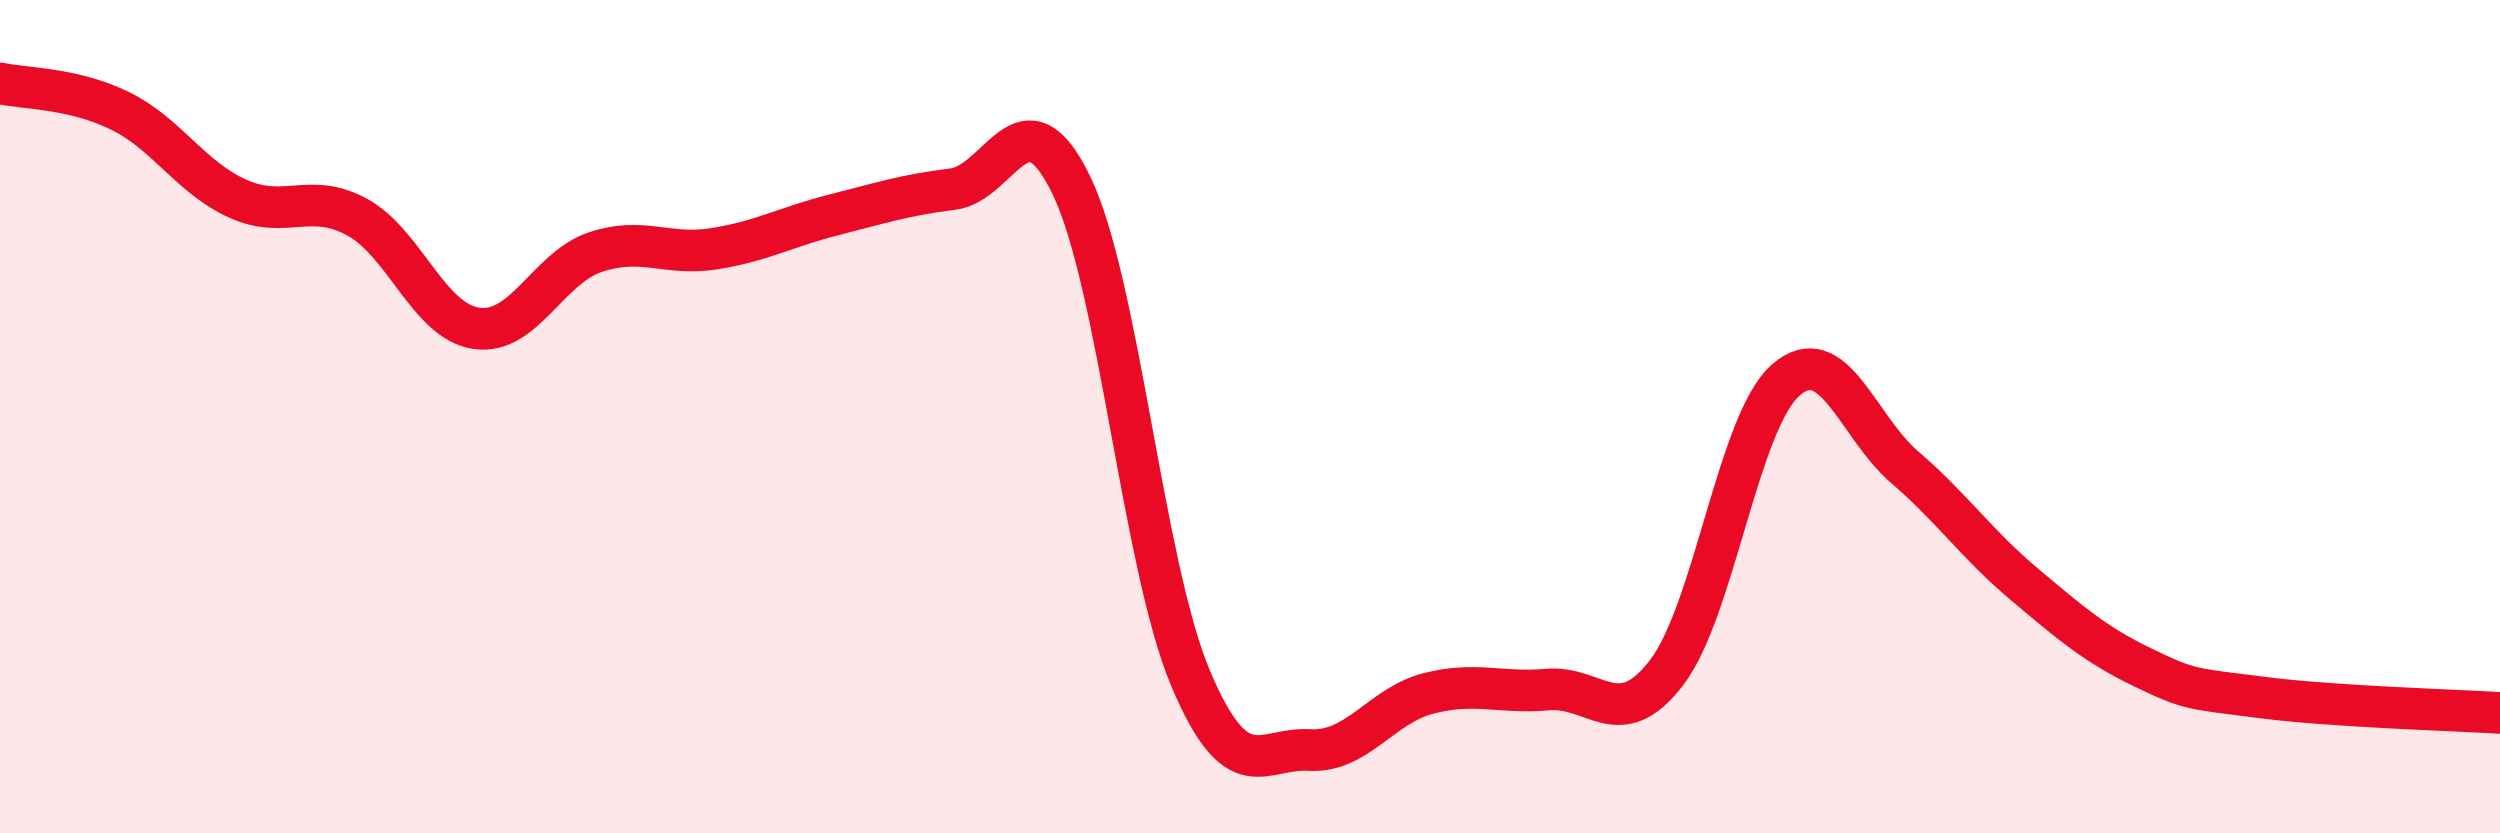
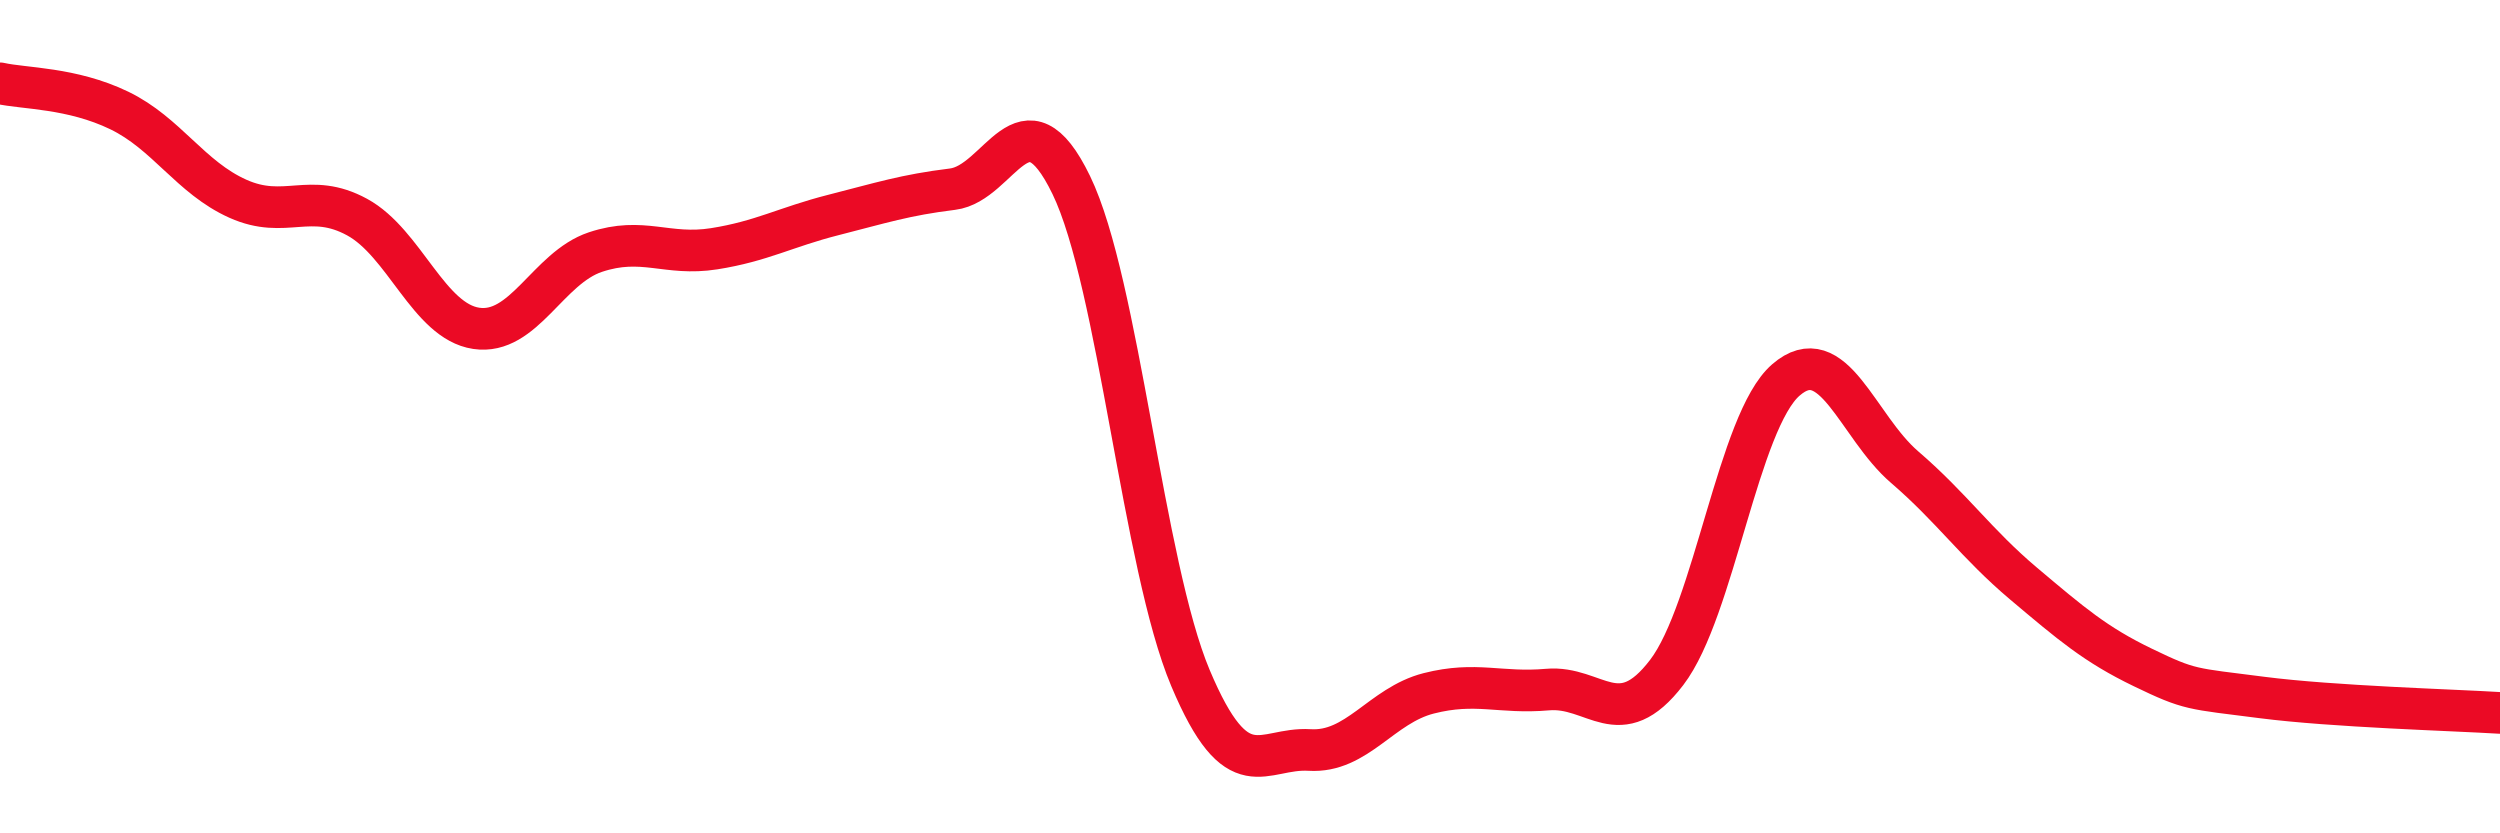
<svg xmlns="http://www.w3.org/2000/svg" width="60" height="20" viewBox="0 0 60 20">
-   <path d="M 0,2 C 0.57,2.13 1.72,2.1 2.86,2.65 C 4,3.2 4.57,4.26 5.71,4.77 C 6.85,5.28 7.43,4.59 8.57,5.21 C 9.71,5.83 10.29,7.71 11.43,7.88 C 12.57,8.05 13.15,6.43 14.29,6.05 C 15.43,5.67 16,6.15 17.14,5.97 C 18.28,5.79 18.86,5.45 20,5.16 C 21.14,4.87 21.72,4.68 22.86,4.54 C 24,4.4 24.57,2.09 25.71,4.44 C 26.85,6.79 27.43,13.56 28.57,16.27 C 29.71,18.98 30.29,17.93 31.43,18 C 32.57,18.07 33.15,16.93 34.29,16.64 C 35.43,16.35 36,16.65 37.14,16.55 C 38.28,16.45 38.86,17.63 40,16.14 C 41.14,14.65 41.72,10.11 42.86,9.12 C 44,8.13 44.57,10.23 45.71,11.21 C 46.85,12.19 47.43,13.05 48.57,14.01 C 49.71,14.97 50.29,15.47 51.43,16.02 C 52.57,16.57 52.58,16.52 54.29,16.74 C 56,16.96 58.86,17.04 60,17.11L60 20L0 20Z" fill="#EB0A25" opacity="0.1" stroke-linecap="round" stroke-linejoin="round" />
  <path d="M 0,2 C 0.57,2.13 1.72,2.1 2.86,2.65 C 4,3.2 4.57,4.26 5.71,4.77 C 6.85,5.28 7.43,4.59 8.57,5.21 C 9.71,5.83 10.29,7.71 11.43,7.88 C 12.57,8.05 13.15,6.43 14.29,6.05 C 15.43,5.67 16,6.15 17.14,5.97 C 18.28,5.79 18.86,5.45 20,5.16 C 21.14,4.87 21.72,4.68 22.86,4.54 C 24,4.4 24.57,2.09 25.71,4.44 C 26.85,6.79 27.43,13.56 28.57,16.27 C 29.71,18.98 30.29,17.93 31.43,18 C 32.57,18.07 33.15,16.93 34.29,16.64 C 35.43,16.35 36,16.65 37.14,16.55 C 38.28,16.45 38.86,17.63 40,16.14 C 41.14,14.65 41.72,10.11 42.86,9.12 C 44,8.13 44.57,10.23 45.71,11.21 C 46.85,12.19 47.43,13.05 48.57,14.01 C 49.71,14.97 50.29,15.47 51.43,16.02 C 52.57,16.57 52.58,16.52 54.29,16.74 C 56,16.96 58.86,17.04 60,17.11" stroke="#EB0A25" stroke-width="1" fill="none" stroke-linecap="round" stroke-linejoin="round" />
</svg>